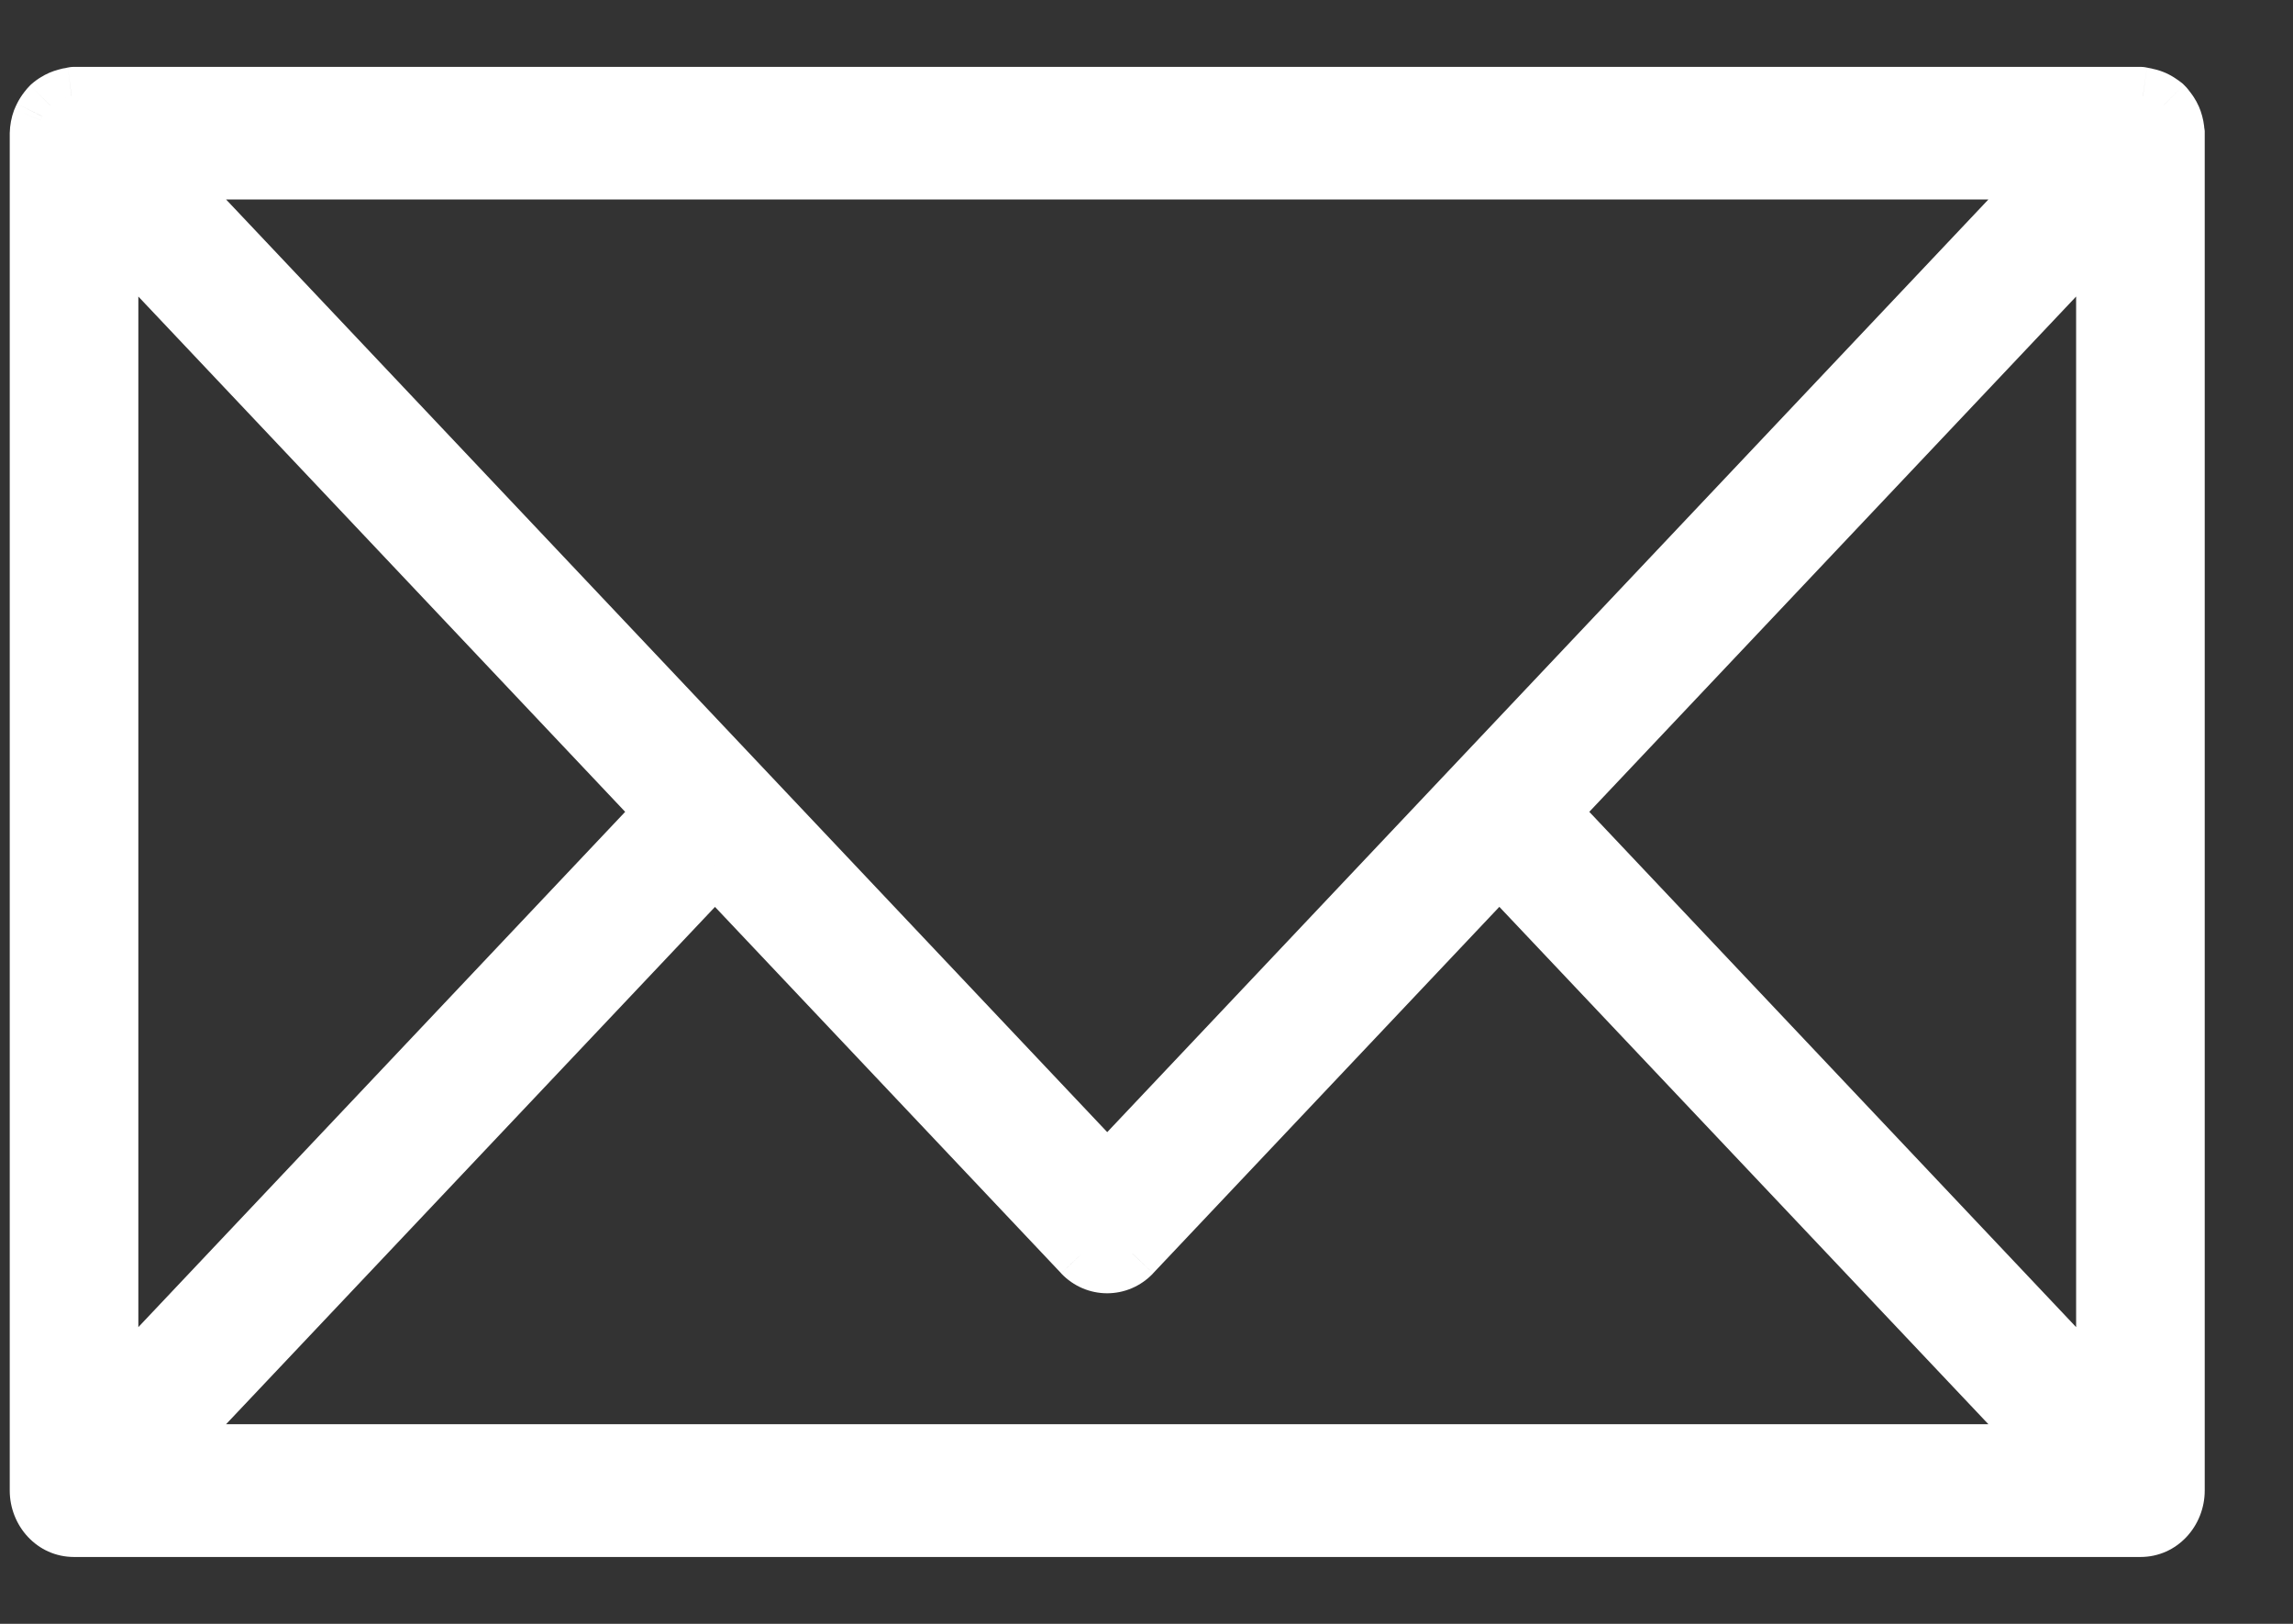
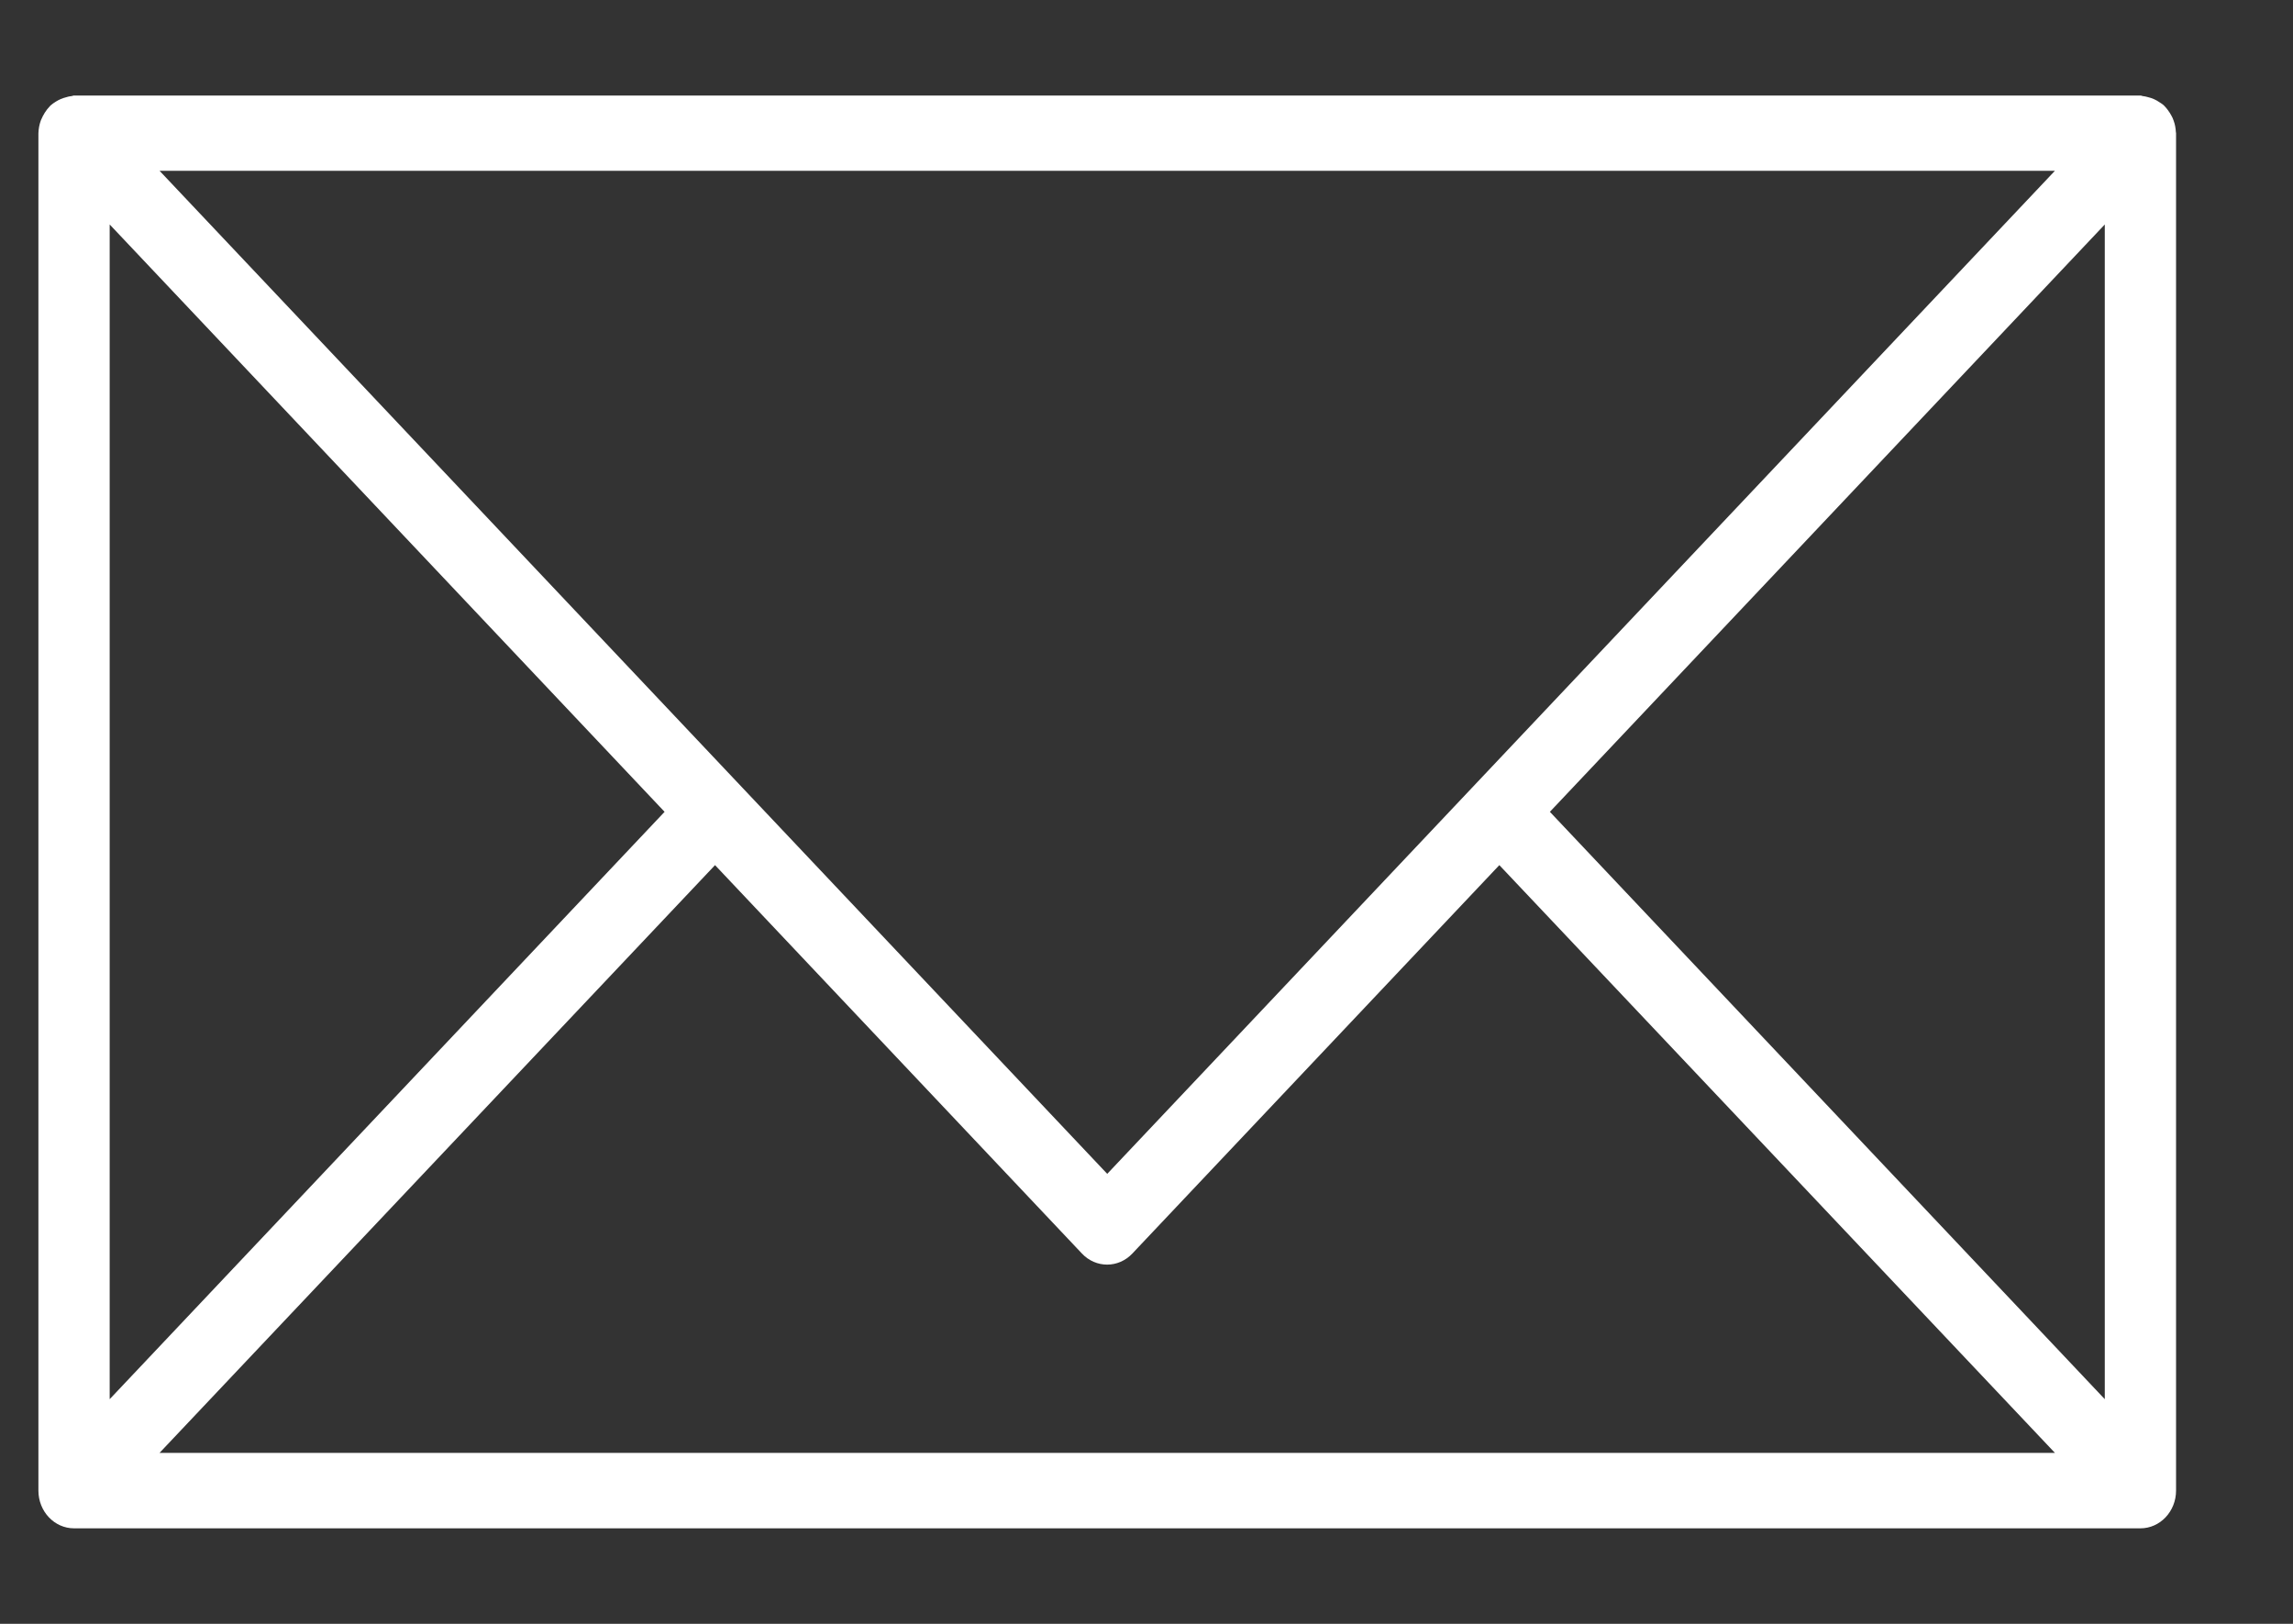
<svg xmlns="http://www.w3.org/2000/svg" width="24" height="17" viewBox="0 0 24 17" fill="none">
  <rect x="0" y="0" width="24" height="17" fill="#333333" stroke="none" />
  <path fill-rule="evenodd" clip-rule="evenodd" d="M22.774 1.382C22.772 1.342 22.765 1.302 22.751 1.264C22.745 1.245 22.737 1.227 22.727 1.21C22.716 1.19 22.704 1.17 22.69 1.152C22.677 1.134 22.662 1.117 22.646 1.101C22.633 1.09 22.62 1.081 22.605 1.072C22.568 1.046 22.526 1.027 22.482 1.017C22.465 1.012 22.447 1.008 22.429 1.006C22.425 1.006 22.42 1.004 22.416 1.003C22.412 1.001 22.408 1 22.403 1H0.775C0.77 1 0.766 1.001 0.761 1.003C0.757 1.004 0.753 1.005 0.749 1.006C0.729 1.008 0.709 1.012 0.689 1.019C0.653 1.028 0.618 1.043 0.586 1.063C0.566 1.075 0.546 1.089 0.528 1.105C0.516 1.118 0.504 1.131 0.493 1.145C0.475 1.168 0.46 1.193 0.446 1.22L0.44 1.234L0.44 1.234C0.435 1.242 0.432 1.251 0.428 1.259C0.412 1.303 0.403 1.35 0.402 1.397V15.605C0.402 15.823 0.569 16 0.775 16H22.403C22.609 16 22.776 15.823 22.776 15.605V1.393C22.776 1.389 22.775 1.386 22.774 1.382ZM22.03 14.648L16.222 8.499L22.03 2.35V14.648ZM11.589 12.289L21.508 1.788H1.67L11.589 12.289ZM6.956 8.499L1.148 14.648V2.35L6.956 8.499ZM7.484 9.057L1.67 15.21H21.508L15.693 9.057L11.852 13.123C11.706 13.278 11.47 13.278 11.324 13.123L7.484 9.057Z" fill="white" />
-   <path d="M22.751 1.264L23.034 1.165L23.034 1.164L22.751 1.264ZM22.774 1.382L22.474 1.396L22.476 1.426L22.483 1.456L22.774 1.382ZM22.727 1.21L22.463 1.352L22.463 1.353L22.727 1.21ZM22.69 1.152L22.445 1.326L22.453 1.336L22.69 1.152ZM22.646 1.101L22.857 0.887L22.847 0.877L22.836 0.868L22.646 1.101ZM22.605 1.072L22.433 1.318L22.44 1.322L22.447 1.327L22.605 1.072ZM22.482 1.017L22.396 1.304L22.406 1.307L22.416 1.31L22.482 1.017ZM22.429 1.006L22.471 0.708L22.45 0.706H22.429V1.006ZM22.416 1.003L22.324 1.288L22.324 1.288L22.416 1.003ZM0.761 1.003L0.671 0.717L0.671 0.717L0.761 1.003ZM0.749 1.006L0.736 0.706L0.723 0.706L0.71 0.708L0.749 1.006ZM0.689 1.019L0.762 1.31L0.77 1.308L0.778 1.305L0.689 1.019ZM0.586 1.063L0.738 1.323L0.748 1.316L0.586 1.063ZM0.528 1.105L0.33 0.88L0.322 0.887L0.314 0.895L0.528 1.105ZM0.493 1.145L0.729 1.331L0.731 1.328L0.493 1.145ZM0.446 1.22L0.177 1.087L0.175 1.091L0.446 1.22ZM0.44 1.234L0.169 1.105L0.167 1.109L0.44 1.234ZM0.44 1.234L0.71 1.365L0.712 1.359L0.44 1.234ZM0.428 1.259L0.15 1.147L0.147 1.154L0.428 1.259ZM0.402 1.397L0.102 1.392V1.397H0.402ZM22.776 1.393H23.076V1.371L23.073 1.348L22.776 1.393ZM16.222 8.499L16.004 8.293L15.809 8.499L16.004 8.705L16.222 8.499ZM22.03 14.648L21.812 14.854L22.33 15.403V14.648H22.03ZM22.03 2.35H22.33V1.596L21.812 2.144L22.03 2.35ZM21.508 1.788L21.726 1.994L22.204 1.488H21.508V1.788ZM11.589 12.289L11.371 12.495L11.589 12.726L11.807 12.495L11.589 12.289ZM1.67 1.788V1.488H0.974L1.452 1.994L1.67 1.788ZM1.148 14.648H0.848V15.403L1.366 14.854L1.148 14.648ZM6.956 8.499L7.174 8.705L7.369 8.499L7.174 8.293L6.956 8.499ZM1.148 2.35L1.366 2.144L0.848 1.596V2.35H1.148ZM1.67 15.21L1.452 15.004L0.974 15.51H1.67V15.21ZM7.484 9.057L7.702 8.851L7.484 8.62L7.265 8.851L7.484 9.057ZM21.508 15.21V15.51H22.205L21.726 15.004L21.508 15.21ZM15.693 9.057L15.911 8.851L15.693 8.621L15.475 8.851L15.693 9.057ZM11.852 13.123L12.07 13.33L12.07 13.329L11.852 13.123ZM11.324 13.123L11.106 13.329L11.106 13.33L11.324 13.123ZM22.468 1.363C22.471 1.373 22.474 1.384 22.474 1.396L23.074 1.369C23.07 1.299 23.057 1.231 23.034 1.165L22.468 1.363ZM22.463 1.353C22.465 1.356 22.467 1.36 22.468 1.364L23.034 1.164C23.022 1.13 23.008 1.098 22.991 1.067L22.463 1.353ZM22.453 1.336C22.456 1.341 22.46 1.346 22.463 1.352L22.992 1.068C22.973 1.034 22.952 1 22.927 0.969L22.453 1.336ZM22.436 1.315C22.439 1.318 22.442 1.322 22.445 1.326L22.935 0.979C22.912 0.946 22.886 0.915 22.857 0.887L22.436 1.315ZM22.447 1.327C22.451 1.329 22.454 1.331 22.457 1.334L22.836 0.868C22.812 0.849 22.788 0.832 22.764 0.817L22.447 1.327ZM22.416 1.31C22.421 1.311 22.427 1.313 22.433 1.318L22.778 0.826C22.709 0.778 22.631 0.743 22.548 0.724L22.416 1.31ZM22.388 1.303C22.391 1.303 22.393 1.304 22.396 1.304L22.568 0.73C22.536 0.72 22.503 0.713 22.471 0.708L22.388 1.303ZM22.324 1.288C22.324 1.288 22.338 1.293 22.354 1.297C22.371 1.301 22.397 1.306 22.429 1.306V0.706C22.457 0.706 22.479 0.71 22.492 0.713C22.503 0.715 22.512 0.719 22.508 0.717L22.324 1.288ZM22.403 1.3C22.375 1.3 22.354 1.296 22.341 1.293C22.329 1.29 22.32 1.287 22.324 1.288L22.508 0.717C22.508 0.717 22.494 0.713 22.479 0.709C22.461 0.705 22.435 0.7 22.403 0.7V1.3ZM0.775 1.3H22.403V0.7H0.775V1.3ZM0.851 1.289C0.855 1.288 0.846 1.291 0.835 1.293C0.823 1.296 0.802 1.3 0.775 1.3V0.7C0.744 0.7 0.718 0.705 0.7 0.709C0.685 0.712 0.671 0.717 0.671 0.717L0.851 1.289ZM0.762 1.305C0.79 1.304 0.812 1.3 0.826 1.296C0.839 1.293 0.851 1.289 0.851 1.289L0.671 0.717C0.667 0.718 0.675 0.715 0.684 0.713C0.694 0.711 0.713 0.707 0.736 0.706L0.762 1.305ZM0.778 1.305C0.781 1.304 0.784 1.303 0.787 1.303L0.71 0.708C0.673 0.713 0.636 0.721 0.6 0.732L0.778 1.305ZM0.748 1.316C0.753 1.313 0.758 1.311 0.762 1.31L0.616 0.728C0.548 0.745 0.483 0.773 0.424 0.811L0.748 1.316ZM0.726 1.331C0.73 1.327 0.734 1.324 0.737 1.322L0.435 0.804C0.397 0.826 0.362 0.852 0.33 0.88L0.726 1.331ZM0.731 1.328C0.735 1.323 0.738 1.319 0.742 1.316L0.314 0.895C0.293 0.916 0.273 0.939 0.256 0.962L0.731 1.328ZM0.716 1.352C0.72 1.344 0.724 1.337 0.729 1.331L0.258 0.959C0.227 0.999 0.199 1.042 0.177 1.087L0.716 1.352ZM0.711 1.363L0.717 1.348L0.175 1.091L0.169 1.105L0.711 1.363ZM0.712 1.359L0.712 1.359L0.167 1.109L0.167 1.109L0.712 1.359ZM0.707 1.371C0.706 1.373 0.705 1.374 0.706 1.372C0.707 1.371 0.707 1.369 0.71 1.365L0.169 1.103C0.166 1.11 0.158 1.128 0.15 1.147L0.707 1.371ZM0.702 1.402C0.702 1.389 0.705 1.376 0.709 1.364L0.147 1.154C0.119 1.23 0.104 1.311 0.102 1.392L0.702 1.402ZM0.702 15.605V1.397H0.102V15.605H0.702ZM0.775 15.7C0.751 15.7 0.702 15.674 0.702 15.605H0.102C0.102 15.973 0.387 16.3 0.775 16.3V15.7ZM22.403 15.7H0.775V16.3H22.403V15.7ZM22.476 15.605C22.476 15.674 22.428 15.7 22.403 15.7V16.3C22.791 16.3 23.076 15.973 23.076 15.605H22.476ZM22.476 1.393V15.605H23.076V1.393H22.476ZM22.483 1.456C22.482 1.45 22.48 1.444 22.48 1.438L23.073 1.348C23.071 1.335 23.068 1.322 23.065 1.308L22.483 1.456ZM16.004 8.705L21.812 14.854L22.248 14.442L16.44 8.293L16.004 8.705ZM21.812 2.144L16.004 8.293L16.44 8.705L22.248 2.556L21.812 2.144ZM22.33 14.648V2.35H21.73V14.648H22.33ZM21.29 1.582L11.371 12.083L11.807 12.495L21.726 1.994L21.29 1.582ZM1.67 2.088H21.508V1.488H1.67V2.088ZM11.807 12.083L1.888 1.582L1.452 1.994L11.371 12.495L11.807 12.083ZM1.366 14.854L7.174 8.705L6.738 8.293L0.93 14.442L1.366 14.854ZM0.848 2.35V14.648H1.448V2.35H0.848ZM7.174 8.293L1.366 2.144L0.93 2.556L6.738 8.705L7.174 8.293ZM1.888 15.416L7.702 9.263L7.265 8.851L1.452 15.004L1.888 15.416ZM21.508 14.91H1.67V15.51H21.508V14.91ZM15.475 9.263L21.29 15.416L21.726 15.004L15.911 8.851L15.475 9.263ZM12.07 13.329L15.911 9.263L15.475 8.851L11.634 12.918L12.07 13.329ZM11.106 13.33C11.37 13.609 11.806 13.609 12.07 13.33L11.634 12.918C11.618 12.934 11.602 12.939 11.588 12.939C11.575 12.939 11.558 12.934 11.542 12.918L11.106 13.33ZM7.265 9.263L11.106 13.329L11.543 12.918L7.702 8.851L7.265 9.263Z" fill="white" />
</svg>